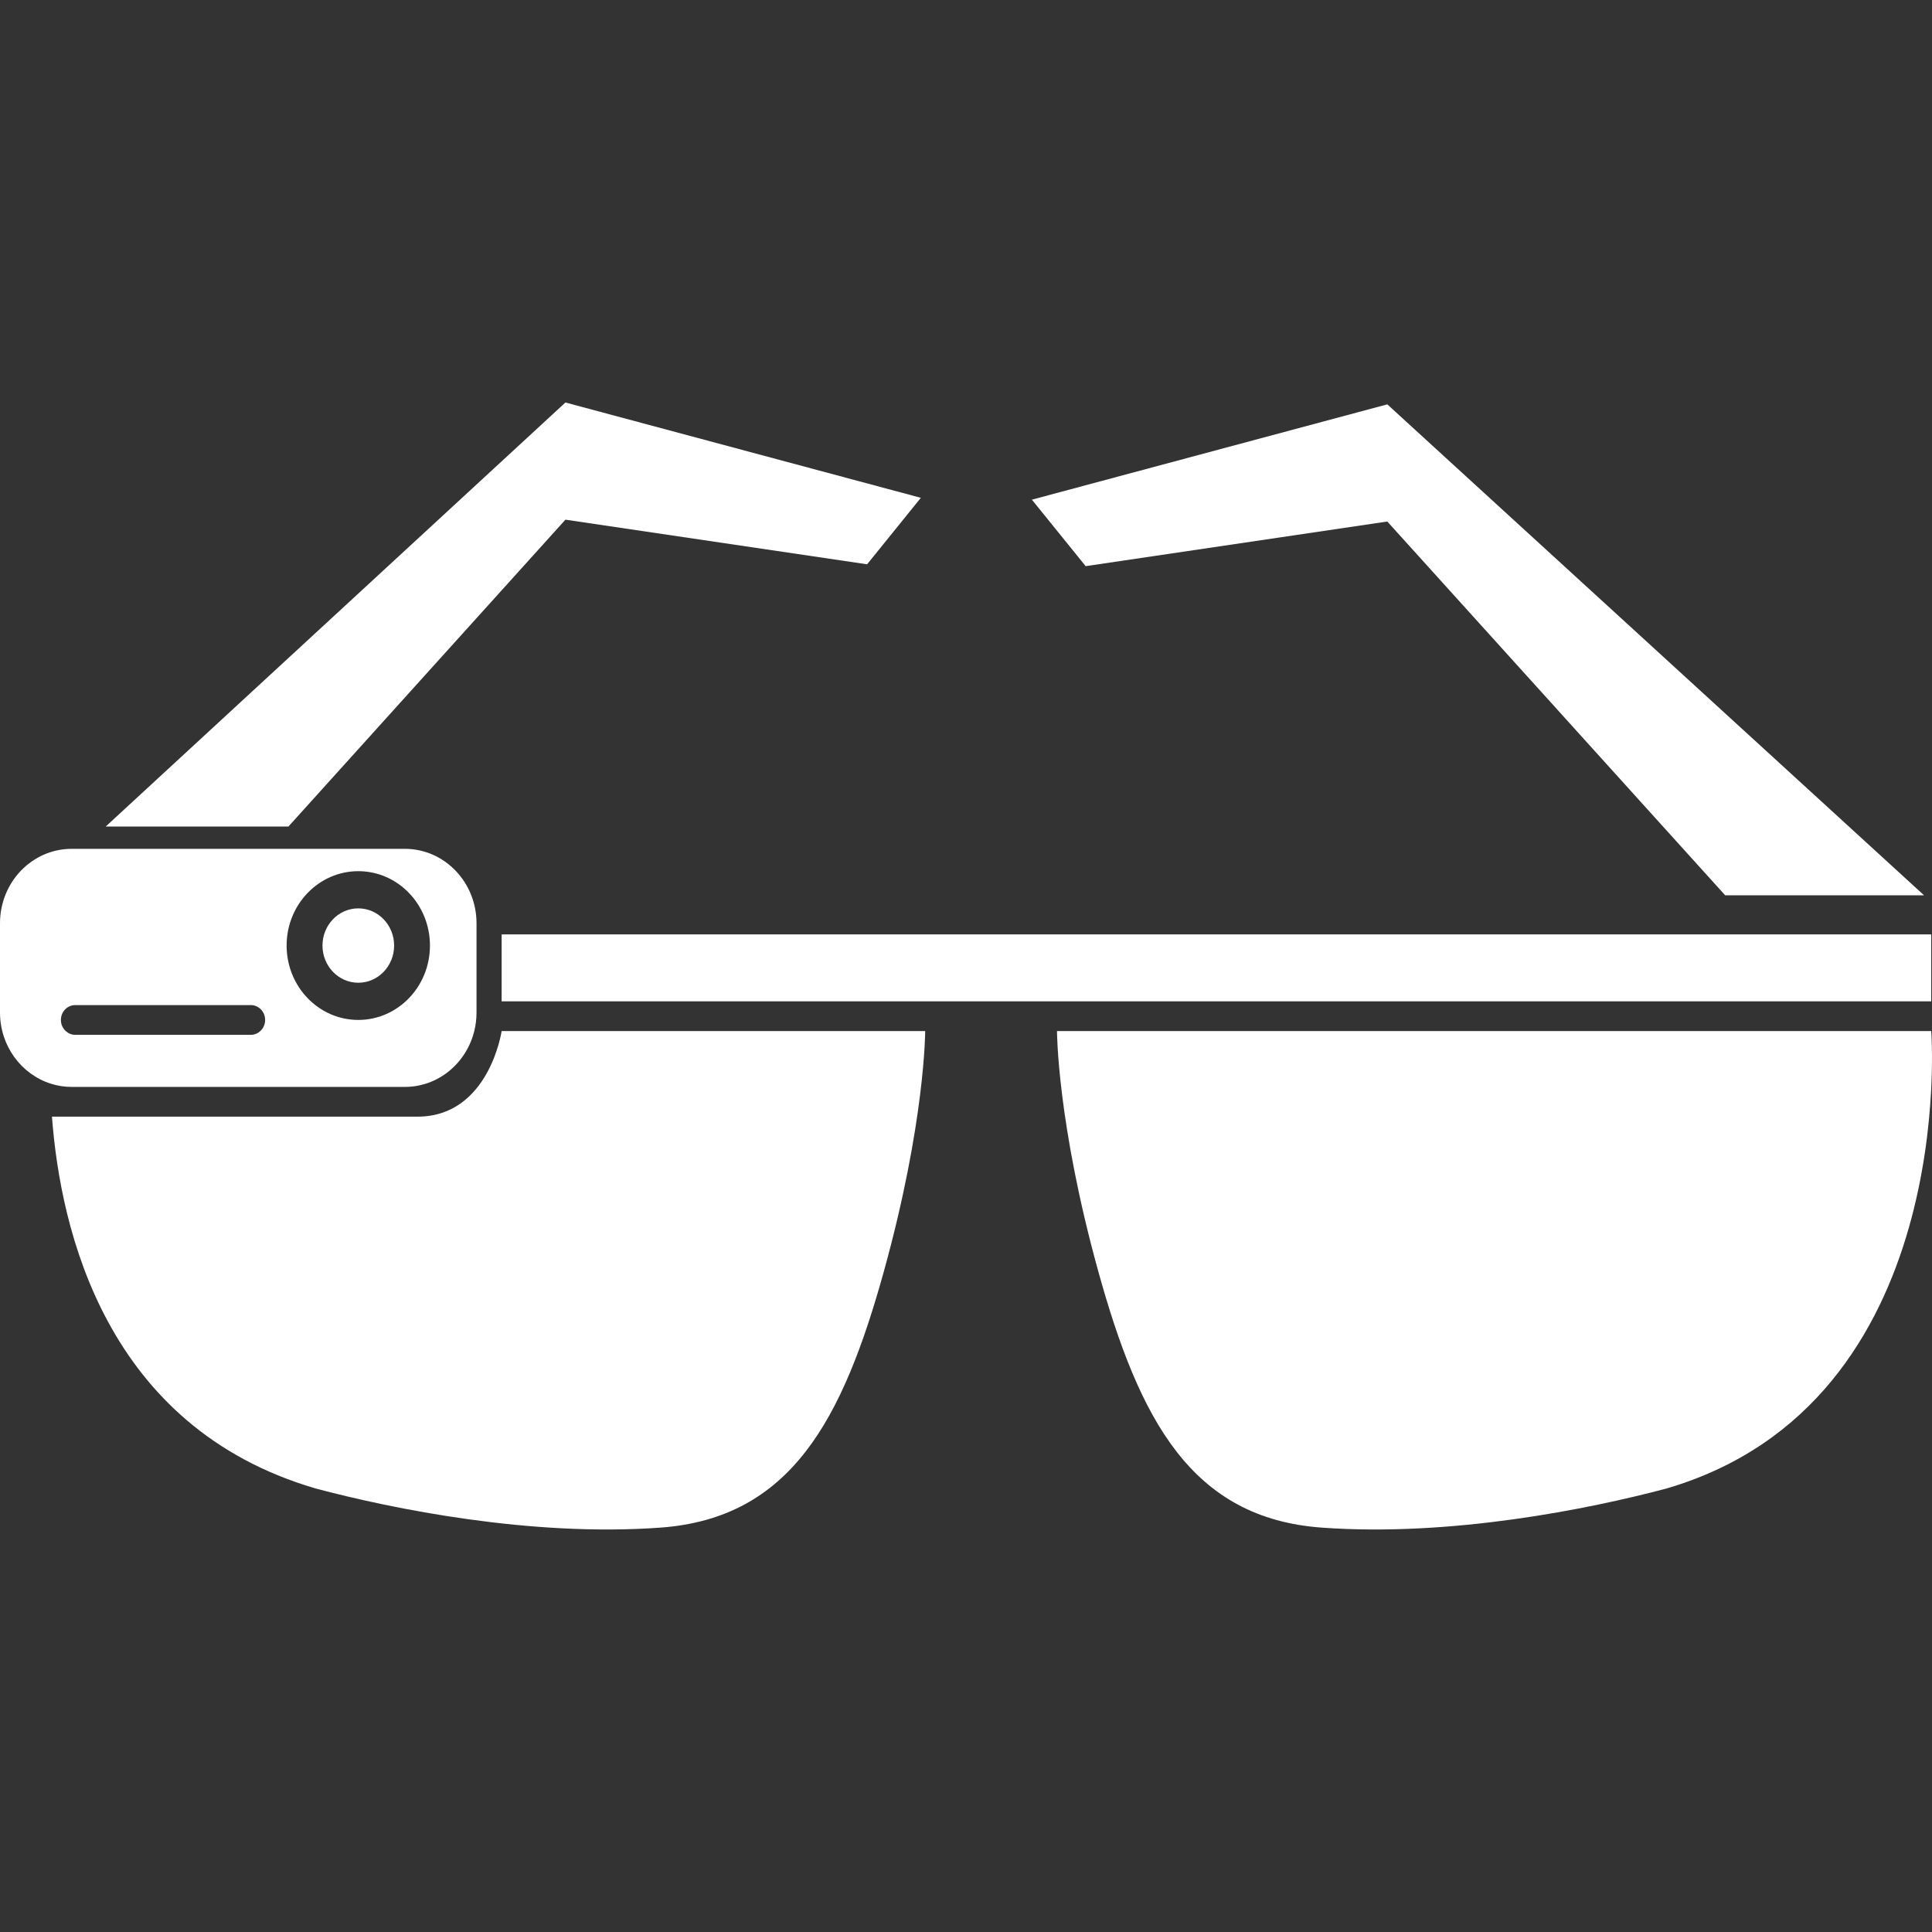
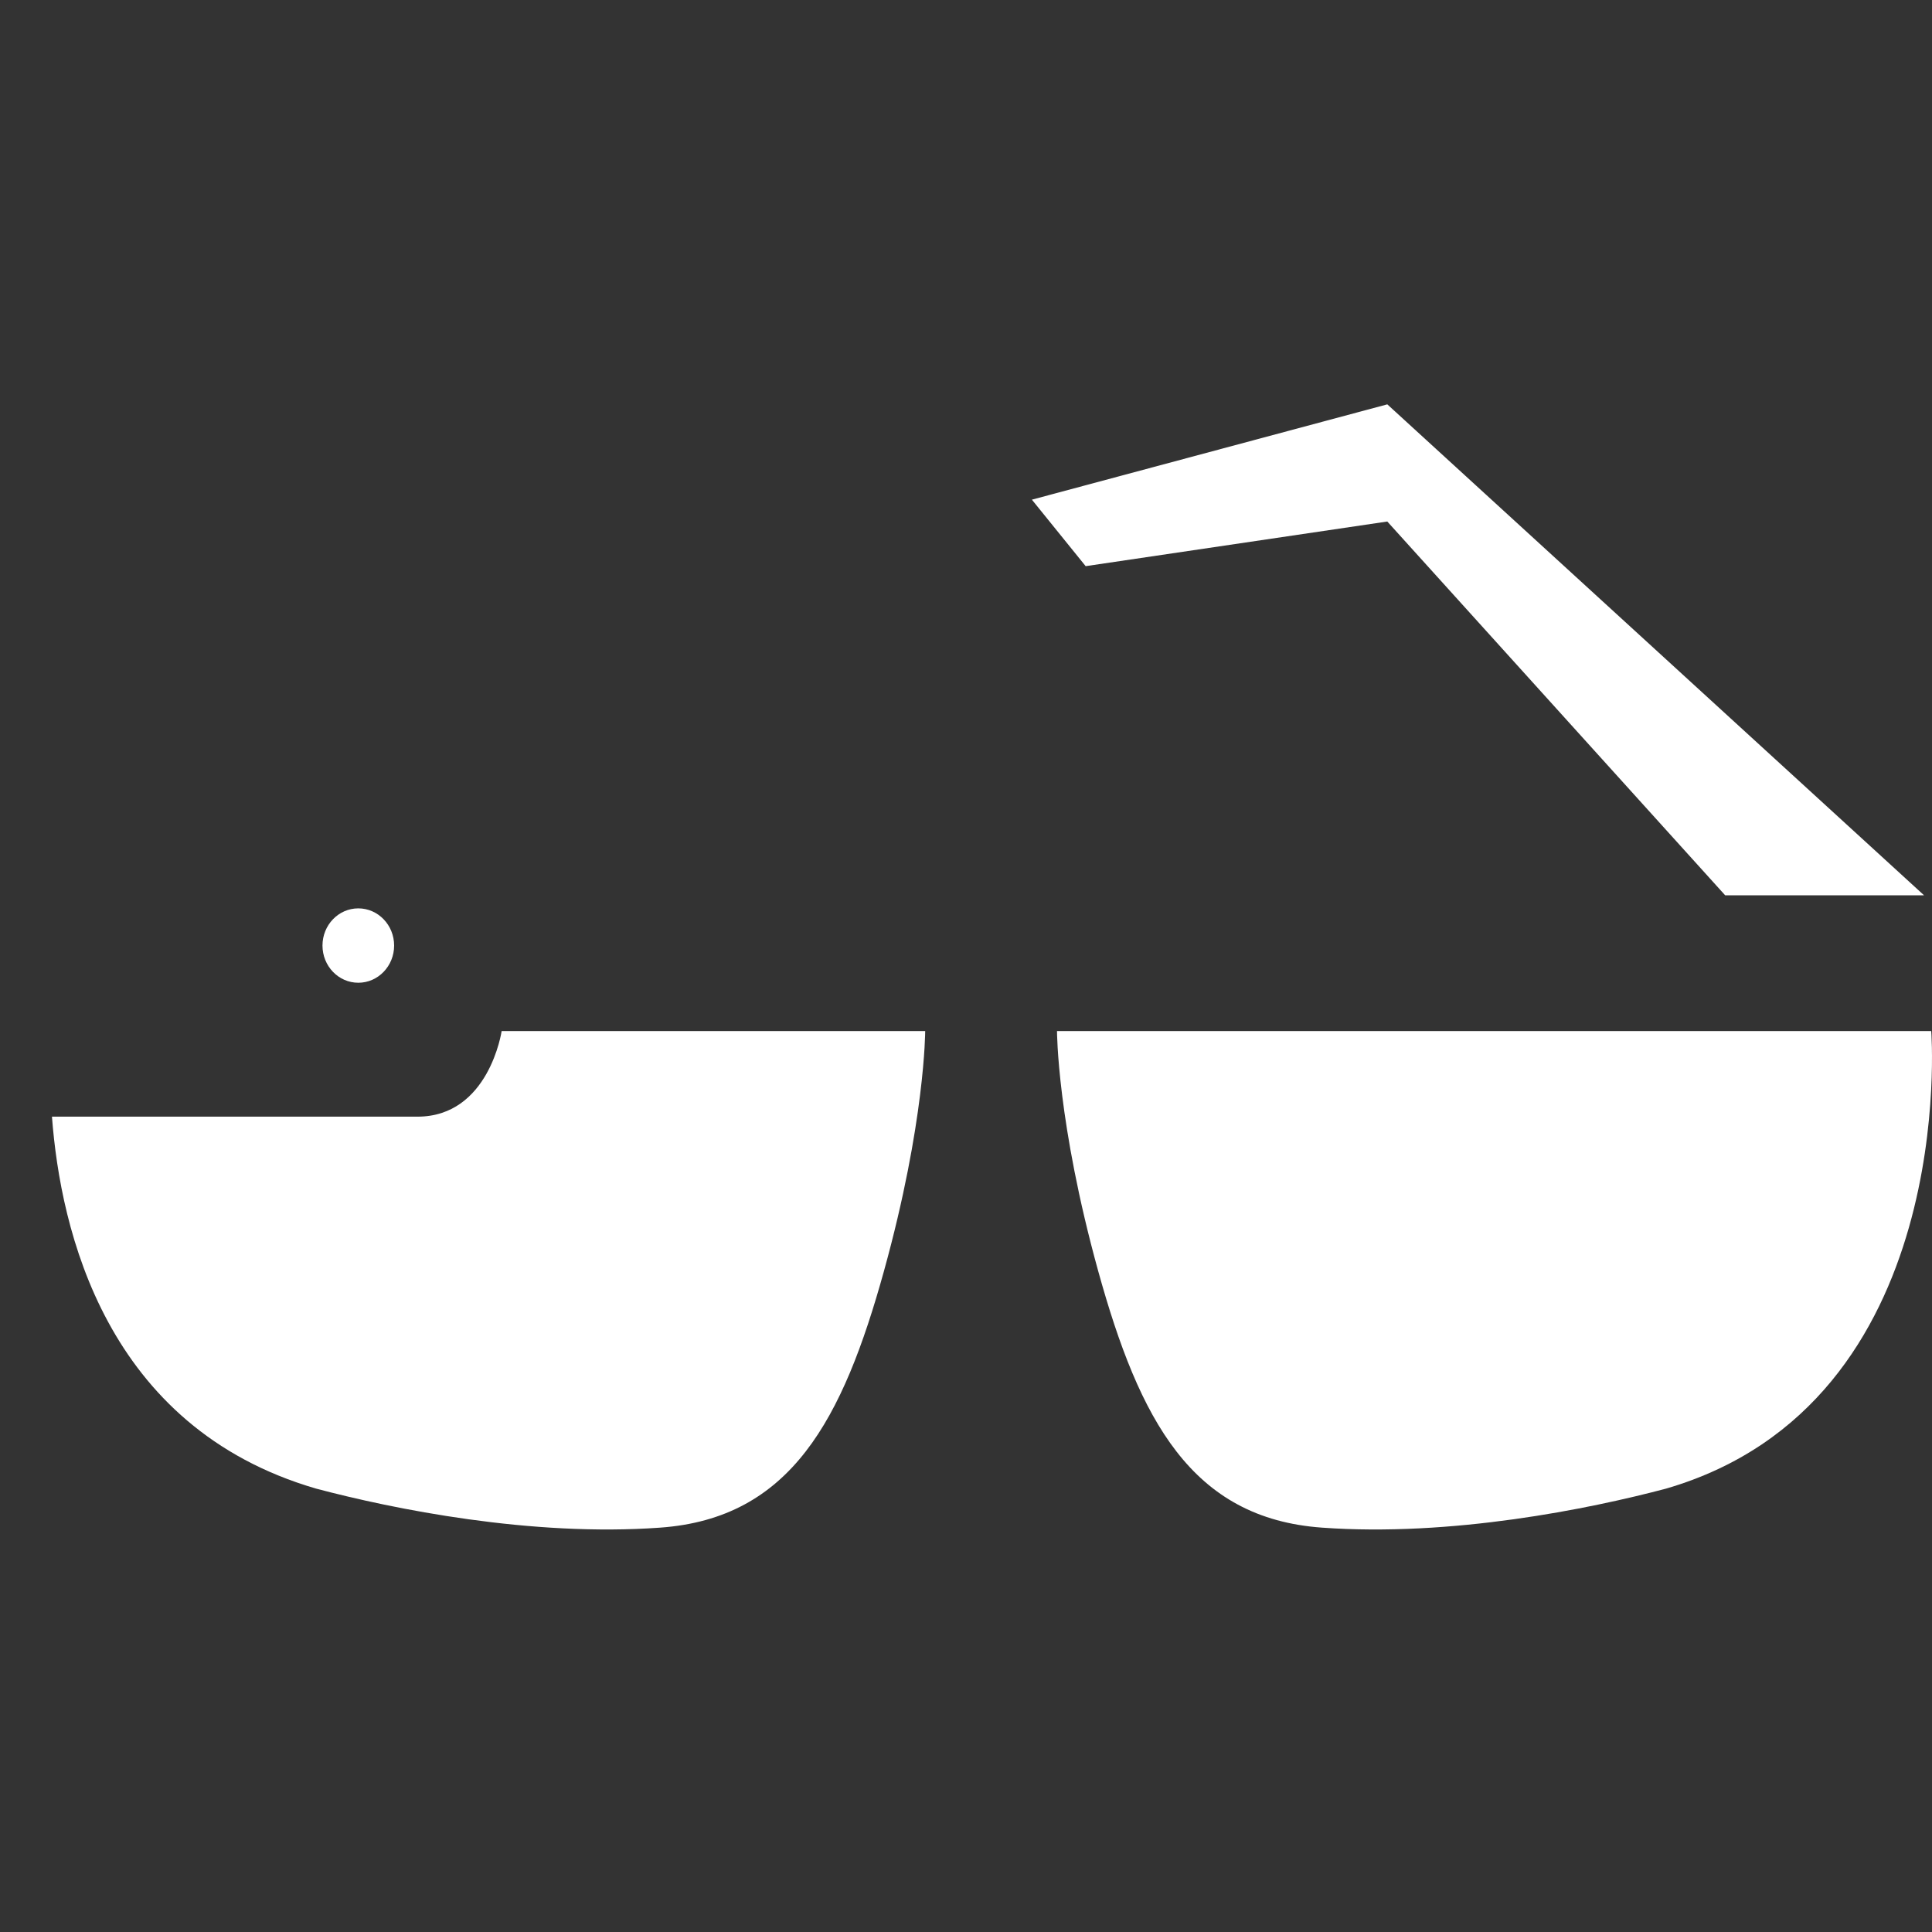
<svg xmlns="http://www.w3.org/2000/svg" width="48" height="48" viewBox="0 0 48 48" fill="none">
  <rect x="0" y="0" width="48" height="48" fill="#333333" stroke="none" />
-   <path d="M14.048 10L22.878 12.368L21.543 14.02L14.048 12.911L7.166 20.535H2.626L14.048 10Z" fill="white" />
  <path d="M26.261 25.617H47.981C47.981 25.617 48.693 34.858 41.394 36.984C39.48 37.492 36.053 38.185 32.848 37.954C29.599 37.723 28.308 35.274 27.284 31.578C26.261 27.881 26.261 25.617 26.261 25.617Z" fill="white" />
  <path d="M47.803 22.244L34.467 10.046L25.637 12.414L26.973 14.066L34.467 12.957L42.862 22.244H47.803Z" fill="white" />
-   <path d="M12.463 23.215H47.981V24.878H12.463V23.215Z" fill="white" />
-   <path fill-rule="evenodd" clip-rule="evenodd" d="M1.78 21.089H10.059C11.042 21.089 11.839 21.917 11.839 22.938V25.155C11.839 25.315 11.82 25.47 11.783 25.617C11.586 26.415 10.889 27.004 10.059 27.004H1.78C1.599 27.004 1.425 26.976 1.26 26.923C0.531 26.692 0 25.988 0 25.155V22.938C0 21.917 0.797 21.089 1.78 21.089ZM8.902 25.34C9.885 25.34 10.682 24.513 10.682 23.492C10.682 22.471 9.885 21.644 8.902 21.644C7.919 21.644 7.121 22.471 7.121 23.492C7.121 24.513 7.919 25.34 8.902 25.34ZM6.231 24.971H1.869C1.673 24.971 1.513 25.136 1.513 25.34C1.513 25.451 1.56 25.55 1.634 25.617C1.697 25.675 1.779 25.71 1.869 25.71H6.231C6.322 25.71 6.404 25.675 6.467 25.617C6.541 25.55 6.587 25.451 6.587 25.34C6.587 25.136 6.428 24.971 6.231 24.971Z" fill="white" />
  <path d="M9.792 23.492C9.792 24.002 9.393 24.416 8.902 24.416C8.41 24.416 8.012 24.002 8.012 23.492C8.012 22.982 8.41 22.568 8.902 22.568C9.393 22.568 9.792 22.982 9.792 23.492Z" fill="white" />
  <path d="M7.853 36.984C9.767 37.492 13.194 38.185 16.398 37.954C19.648 37.723 20.938 35.274 21.962 31.578C22.986 27.881 22.986 25.617 22.986 25.617H12.463C12.463 25.617 12.151 27.743 10.371 27.743C7.012 27.743 1.381 27.744 1.291 27.743C1.502 30.553 2.618 35.46 7.853 36.984Z" fill="white" />
</svg>